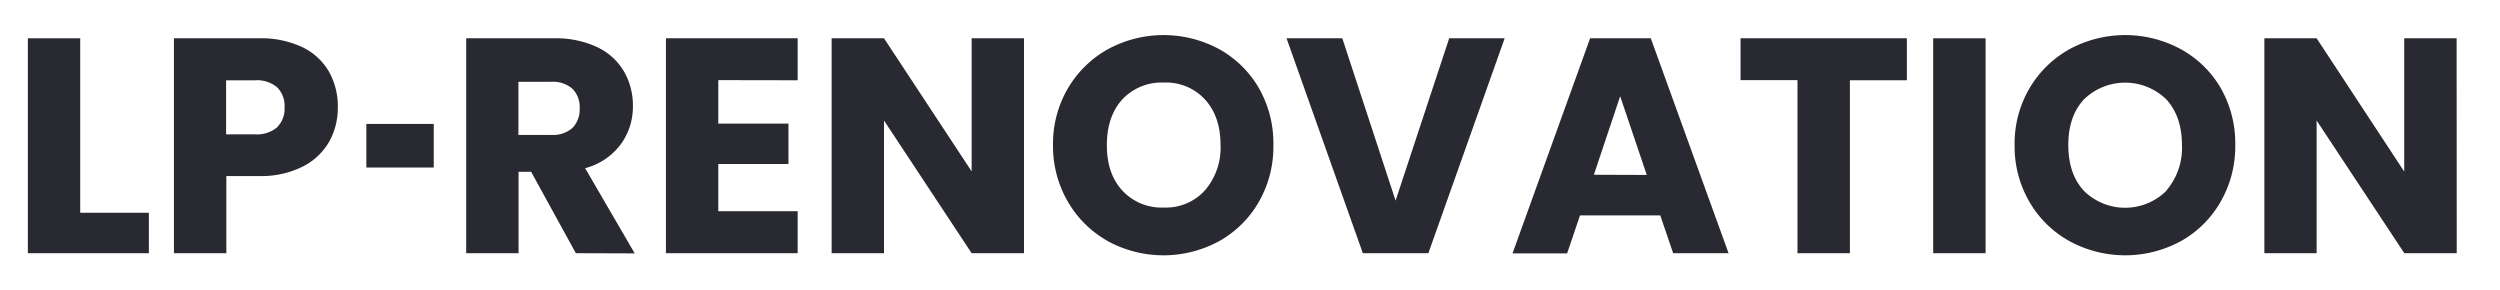
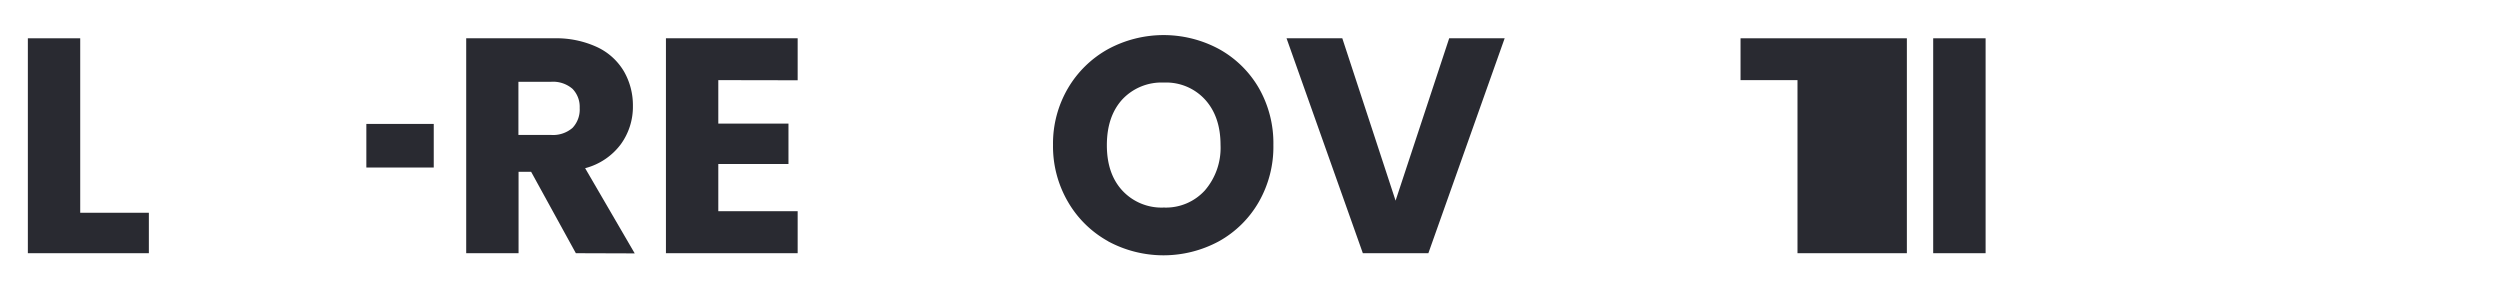
<svg xmlns="http://www.w3.org/2000/svg" id="Calque_1" data-name="Calque 1" viewBox="0 0 522.31 60.69">
  <defs>
    <style>.cls-1{fill:#292a31;}</style>
  </defs>
  <title>logo-adressePlan de travail 6</title>
  <path class="cls-1" d="M16.76,44.45H31.1V52.9H5.82V8H16.76Z" />
-   <path class="cls-1" d="M68.79,29.57a13.16,13.16,0,0,1-5.5,5.21,19.32,19.32,0,0,1-9.22,2H47.29V52.9H36.34V8H54.07a20.25,20.25,0,0,1,9.09,1.85,12.85,12.85,0,0,1,5.57,5.12,14.88,14.88,0,0,1,1.85,7.49A14.42,14.42,0,0,1,68.79,29.57Zm-10.88-3a5.47,5.47,0,0,0,1.54-4.16,5.47,5.47,0,0,0-1.54-4.16,6.52,6.52,0,0,0-4.67-1.47h-6V28.06h6A6.52,6.52,0,0,0,57.91,26.59Z" />
  <path class="cls-1" d="M90.62,25.89V35H76.54V25.89Z" />
  <path class="cls-1" d="M120.31,52.9l-9.34-17h-2.63v17H97.4V8h18.37a20.28,20.28,0,0,1,9,1.85,12.77,12.77,0,0,1,5.6,5.09,14.2,14.2,0,0,1,1.86,7.2,13.32,13.32,0,0,1-2.53,8,13.56,13.56,0,0,1-7.45,5l10.36,17.8Zm-12-24.71h6.79a6.21,6.21,0,0,0,4.51-1.47,5.57,5.57,0,0,0,1.5-4.16,5.38,5.38,0,0,0-1.5-4,6.21,6.21,0,0,0-4.51-1.47h-6.79Z" />
  <path class="cls-1" d="M150.07,16.74v9.08h14.66v8.45H150.07v9.86h16.58V52.9H139.13V8h27.52v8.77Z" />
-   <path class="cls-1" d="M213.94,52.9H203L184.69,25.18V52.9H173.75V8h10.94L203,35.81V8h10.94Z" />
  <path class="cls-1" d="M231.51,50.4a22,22,0,0,1-8.38-8.22A23,23,0,0,1,220,30.3a22.83,22.83,0,0,1,3.11-11.84,22.18,22.18,0,0,1,8.38-8.19,24.41,24.41,0,0,1,23.23,0,21.74,21.74,0,0,1,8.32,8.19,23.17,23.17,0,0,1,3,11.84A23.16,23.16,0,0,1,263,42.18a21.82,21.82,0,0,1-8.32,8.22,24.35,24.35,0,0,1-23.2,0Zm20.22-10.62A13.6,13.6,0,0,0,255,30.3q0-5.94-3.24-9.5a11,11,0,0,0-8.6-3.55,11.21,11.21,0,0,0-8.68,3.52q-3.22,3.53-3.23,9.53t3.23,9.51a11.16,11.16,0,0,0,8.68,3.55A11,11,0,0,0,251.73,39.78Z" />
  <path class="cls-1" d="M314.36,8,298.42,52.9H284.73L268.79,8h11.65l11.13,33.92L302.77,8Z" />
-   <path class="cls-1" d="M346.87,45H330.1l-2.69,7.94H316L332.21,8h12.68L361.14,52.9H349.56Zm-2.82-8.45-5.56-16.45L333,36.51Z" />
-   <path class="cls-1" d="M398.39,8v8.77h-11.9V52.9H375.54V16.74h-11.9V8Z" />
+   <path class="cls-1" d="M398.39,8v8.77V52.9H375.54V16.74h-11.9V8Z" />
  <path class="cls-1" d="M414.84,8V52.9H403.89V8Z" />
-   <path class="cls-1" d="M432.4,50.4A22,22,0,0,1,424,42.18a23,23,0,0,1-3.1-11.88A22.82,22.82,0,0,1,424,18.46a22.18,22.18,0,0,1,8.38-8.19,24.43,24.43,0,0,1,23.24,0A21.74,21.74,0,0,1,464,18.46a23.27,23.27,0,0,1,3,11.84,23.17,23.17,0,0,1-3.08,11.88,21.75,21.75,0,0,1-8.32,8.22,24.35,24.35,0,0,1-23.2,0Zm20.23-10.62a13.64,13.64,0,0,0,3.23-9.48q0-5.94-3.23-9.5a12.33,12.33,0,0,0-17.28,0q-3.24,3.53-3.23,9.53t3.23,9.51a12.25,12.25,0,0,0,17.28,0Z" />
-   <path class="cls-1" d="M513.27,52.9H502.32L484,25.18V52.9H473.08V8H484l18.3,27.84V8h10.95Z" />
</svg>